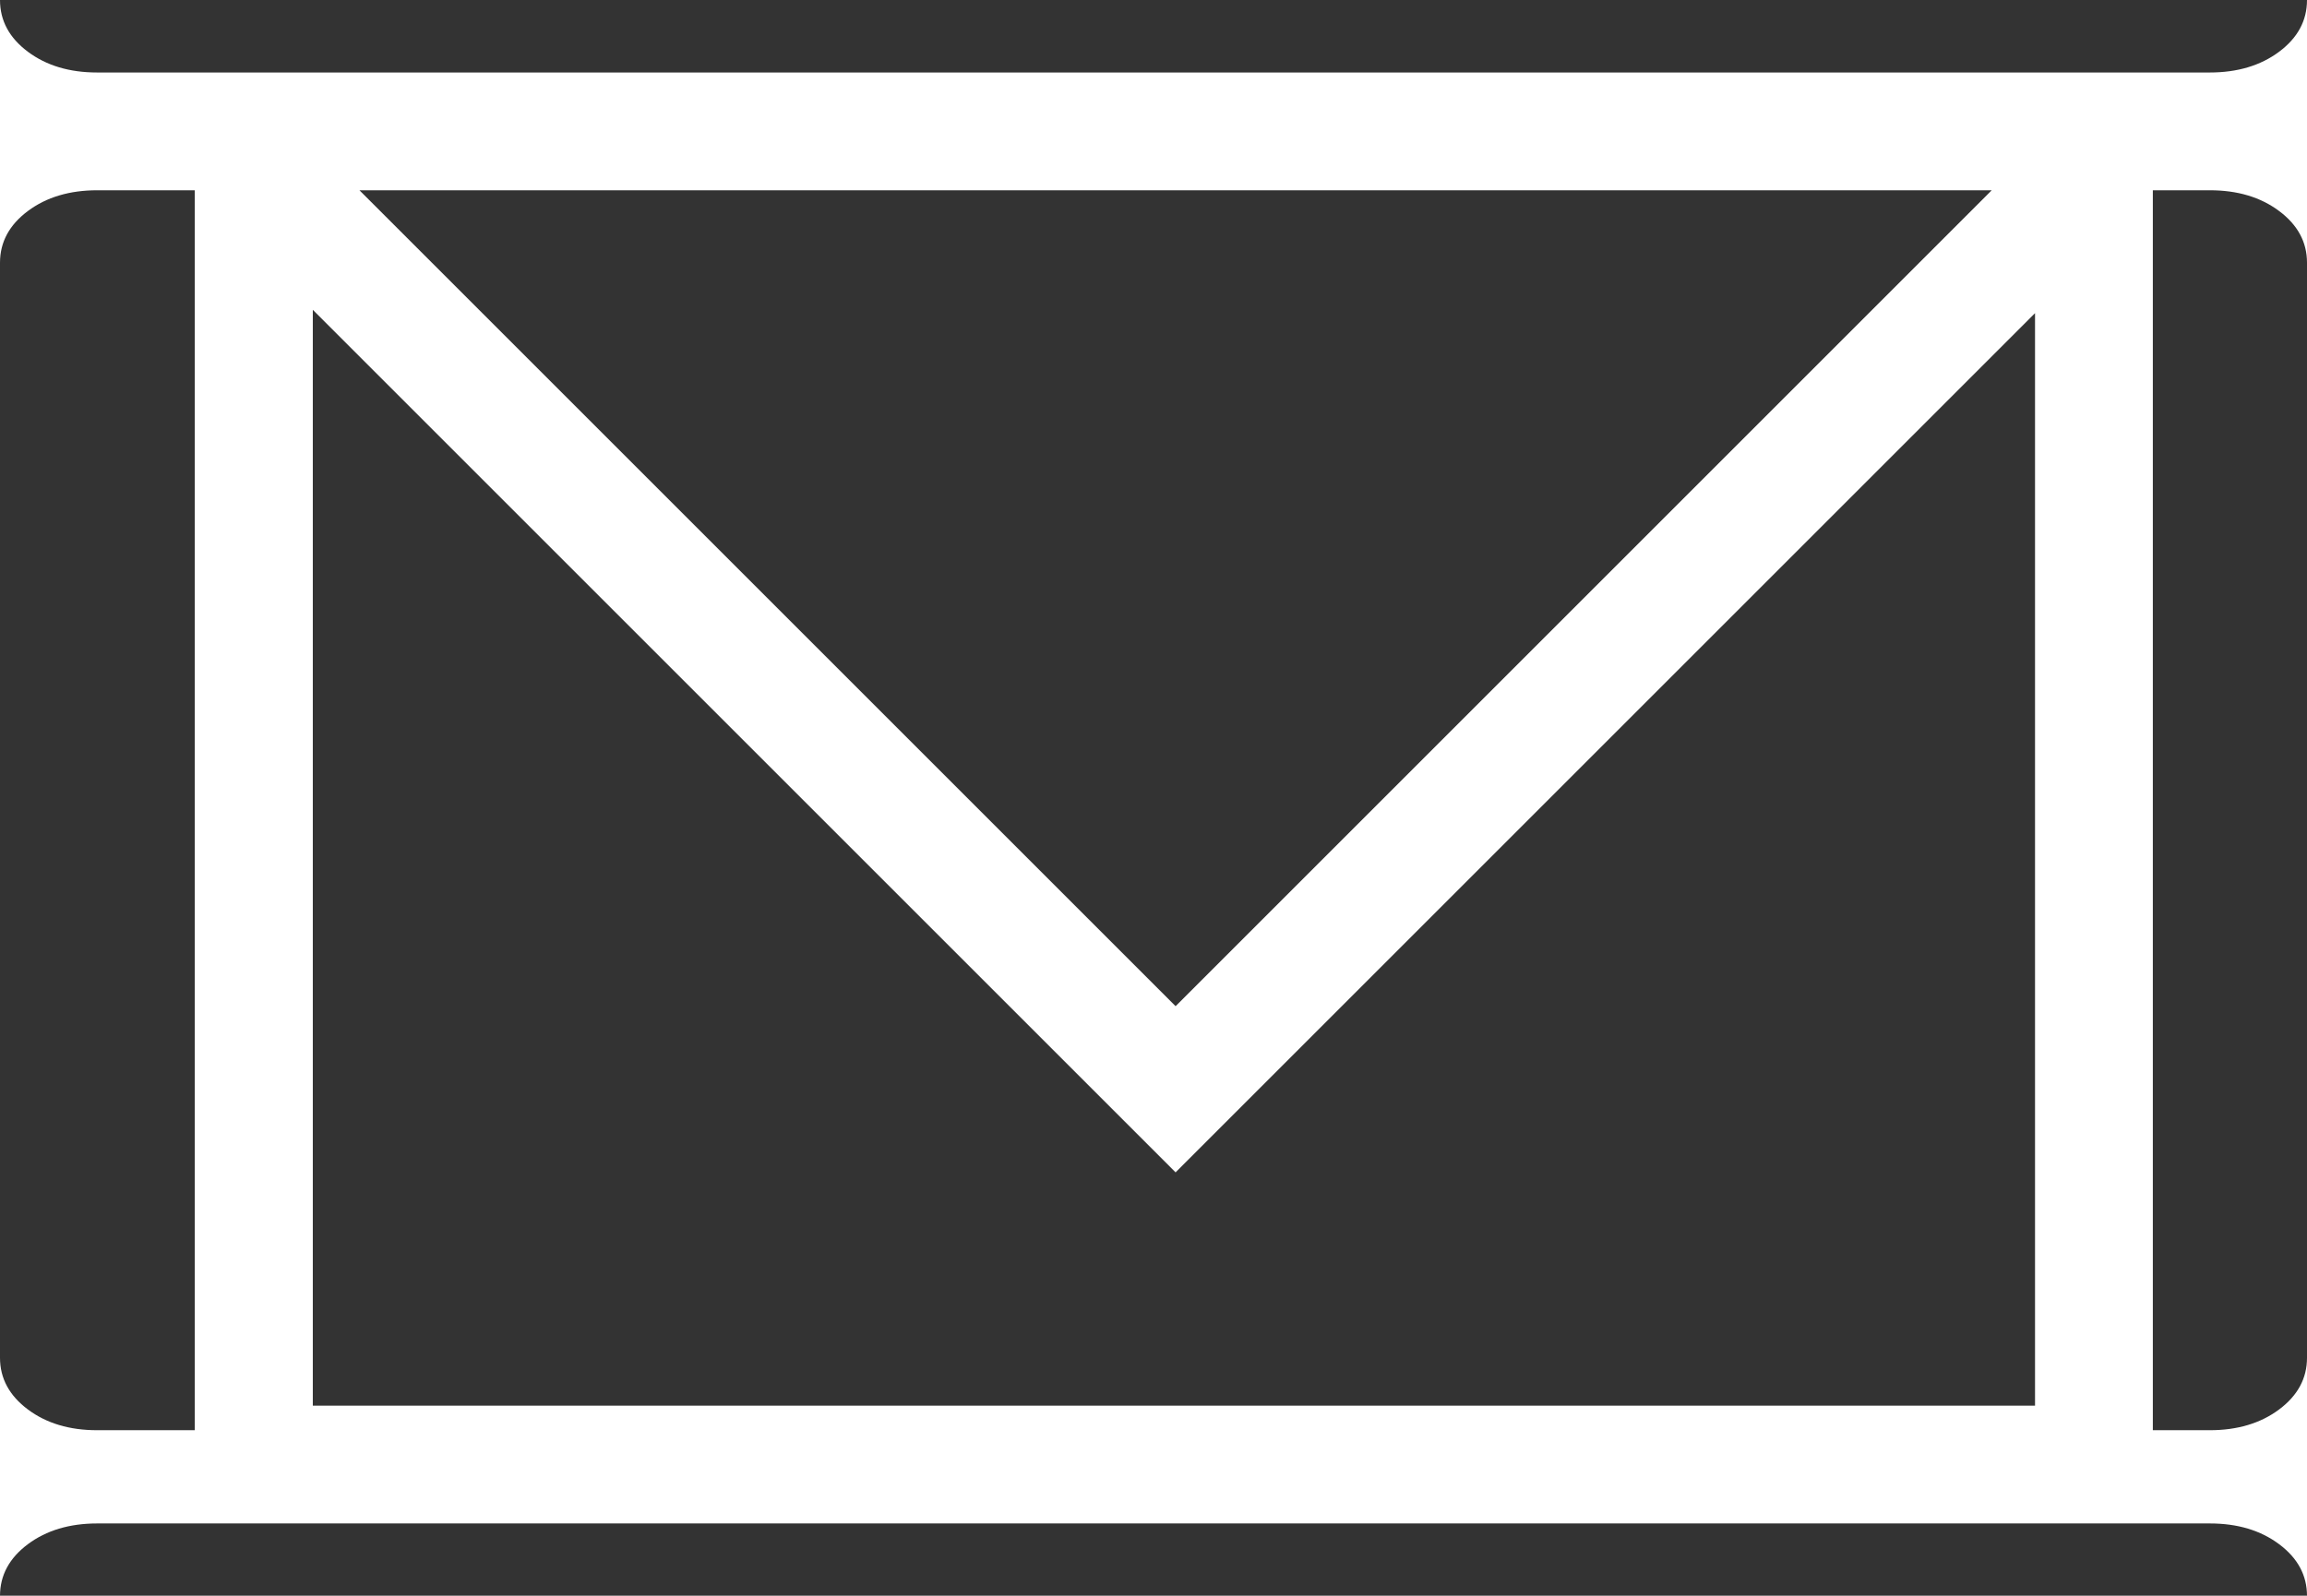
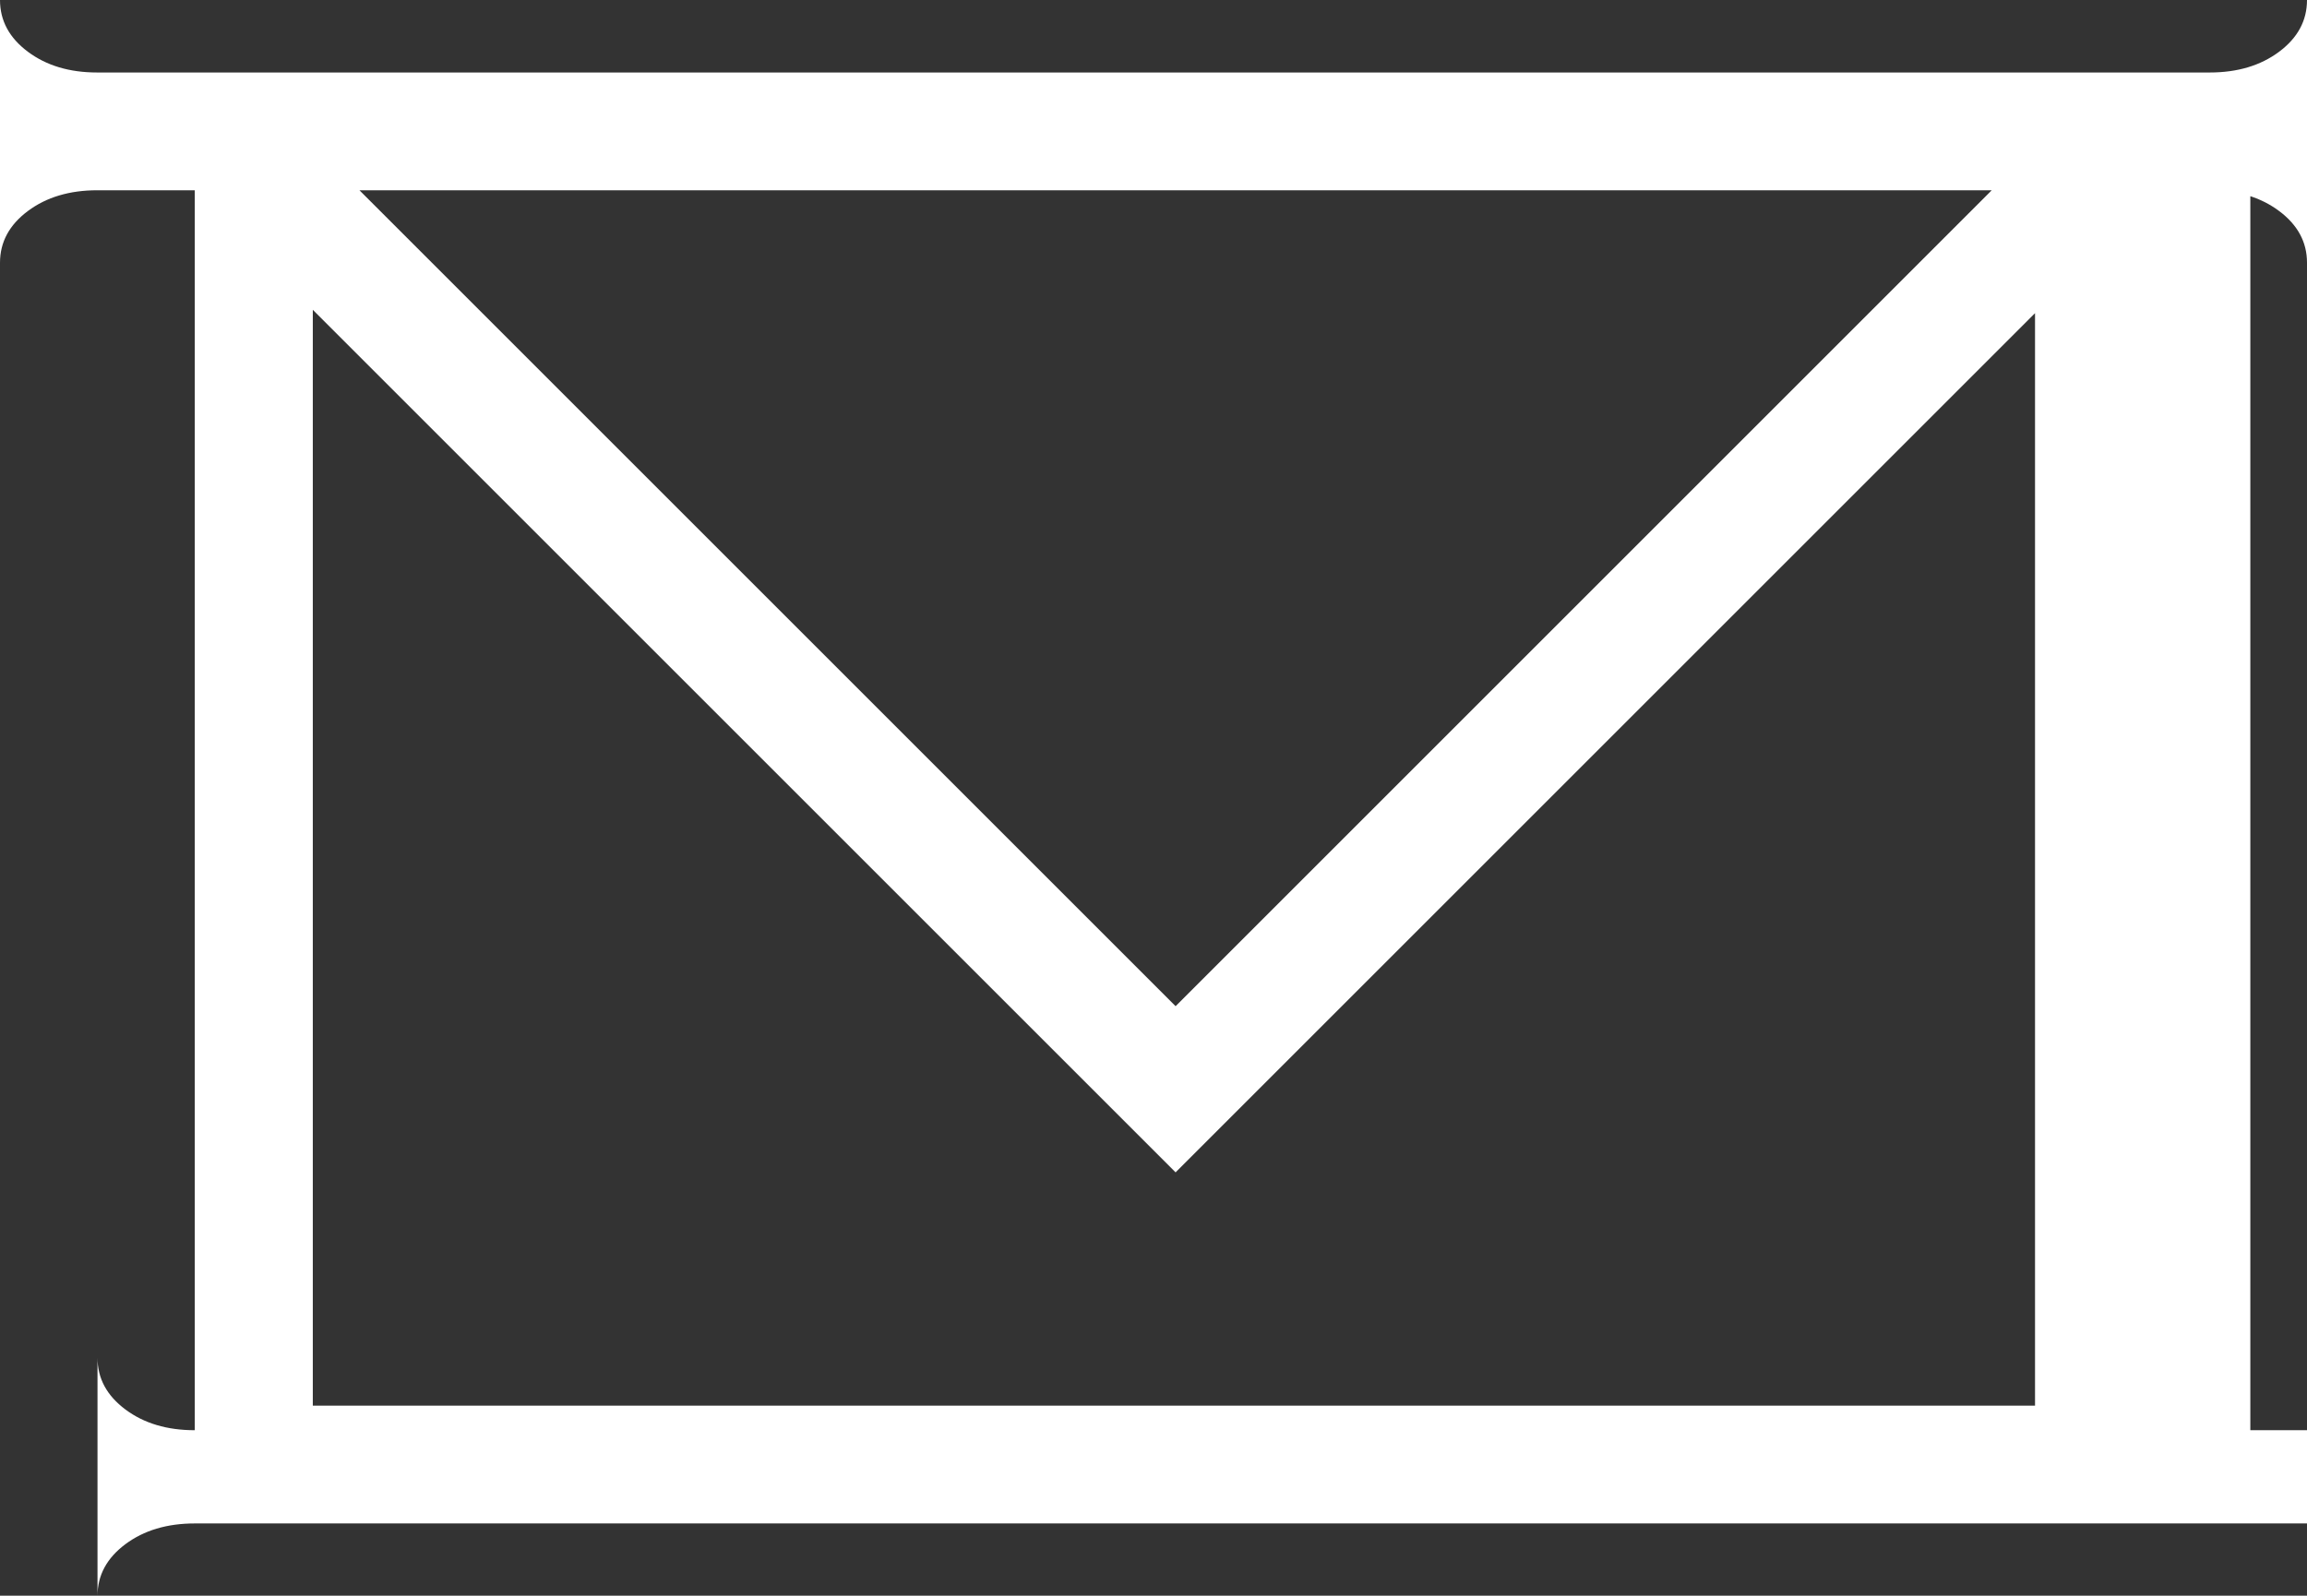
<svg xmlns="http://www.w3.org/2000/svg" id="Layer_2" viewBox="0 0 103.4 71.54">
  <rect x="0" y="0" width="103.4" height="71.54" fill="#333333" stroke="none" />
  <defs>
    <style>.cls-1{fill:#fff;}</style>
  </defs>
  <g id="Layer_1-2">
-     <path class="cls-1" d="m99.04,8.53c1.25,0,2.28.31,3.11.93.83.62,1.25,1.39,1.25,2.32V0c0,.93-.42,1.7-1.25,2.32-.83.62-1.87.93-3.11.93H4.36c-1.25,0-2.28-.31-3.11-.93C.42,1.7,0,.93,0,0v11.78c0-.93.42-1.7,1.25-2.32.83-.62,1.87-.93,3.11-.93h4.37v55.59h-4.37c-1.25,0-2.28-.31-3.11-.93-.83-.62-1.25-1.39-1.25-2.32v10.68c0-.93.42-1.7,1.25-2.32.83-.62,1.87-.93,3.11-.93h94.68c1.25,0,2.28.31,3.11.93.83.62,1.25,1.39,1.25,2.32v-10.68c0,.93-.42,1.7-1.25,2.32-.83.62-1.87.93-3.11.93h-2.55V8.53h2.55Zm-9.77,0l-36.58,36.58L16.11,8.53h73.16ZM14.02,63.02V13.89l13.02,13.02,21.92,21.92,3.73,3.73,3.73-3.73L91.21,14.04v48.98H14.02Z" />
+     <path class="cls-1" d="m99.04,8.53c1.25,0,2.28.31,3.11.93.83.62,1.25,1.39,1.25,2.32V0c0,.93-.42,1.7-1.25,2.32-.83.62-1.87.93-3.11.93H4.36c-1.25,0-2.28-.31-3.11-.93C.42,1.7,0,.93,0,0v11.78c0-.93.42-1.7,1.25-2.32.83-.62,1.87-.93,3.11-.93h4.37v55.59c-1.25,0-2.28-.31-3.11-.93-.83-.62-1.25-1.39-1.25-2.32v10.68c0-.93.42-1.7,1.25-2.32.83-.62,1.87-.93,3.11-.93h94.68c1.25,0,2.28.31,3.11.93.83.62,1.25,1.39,1.25,2.32v-10.68c0,.93-.42,1.7-1.25,2.32-.83.62-1.87.93-3.11.93h-2.55V8.53h2.55Zm-9.77,0l-36.58,36.58L16.11,8.53h73.16ZM14.02,63.02V13.89l13.02,13.02,21.92,21.92,3.73,3.73,3.73-3.73L91.21,14.04v48.98H14.02Z" />
  </g>
</svg>